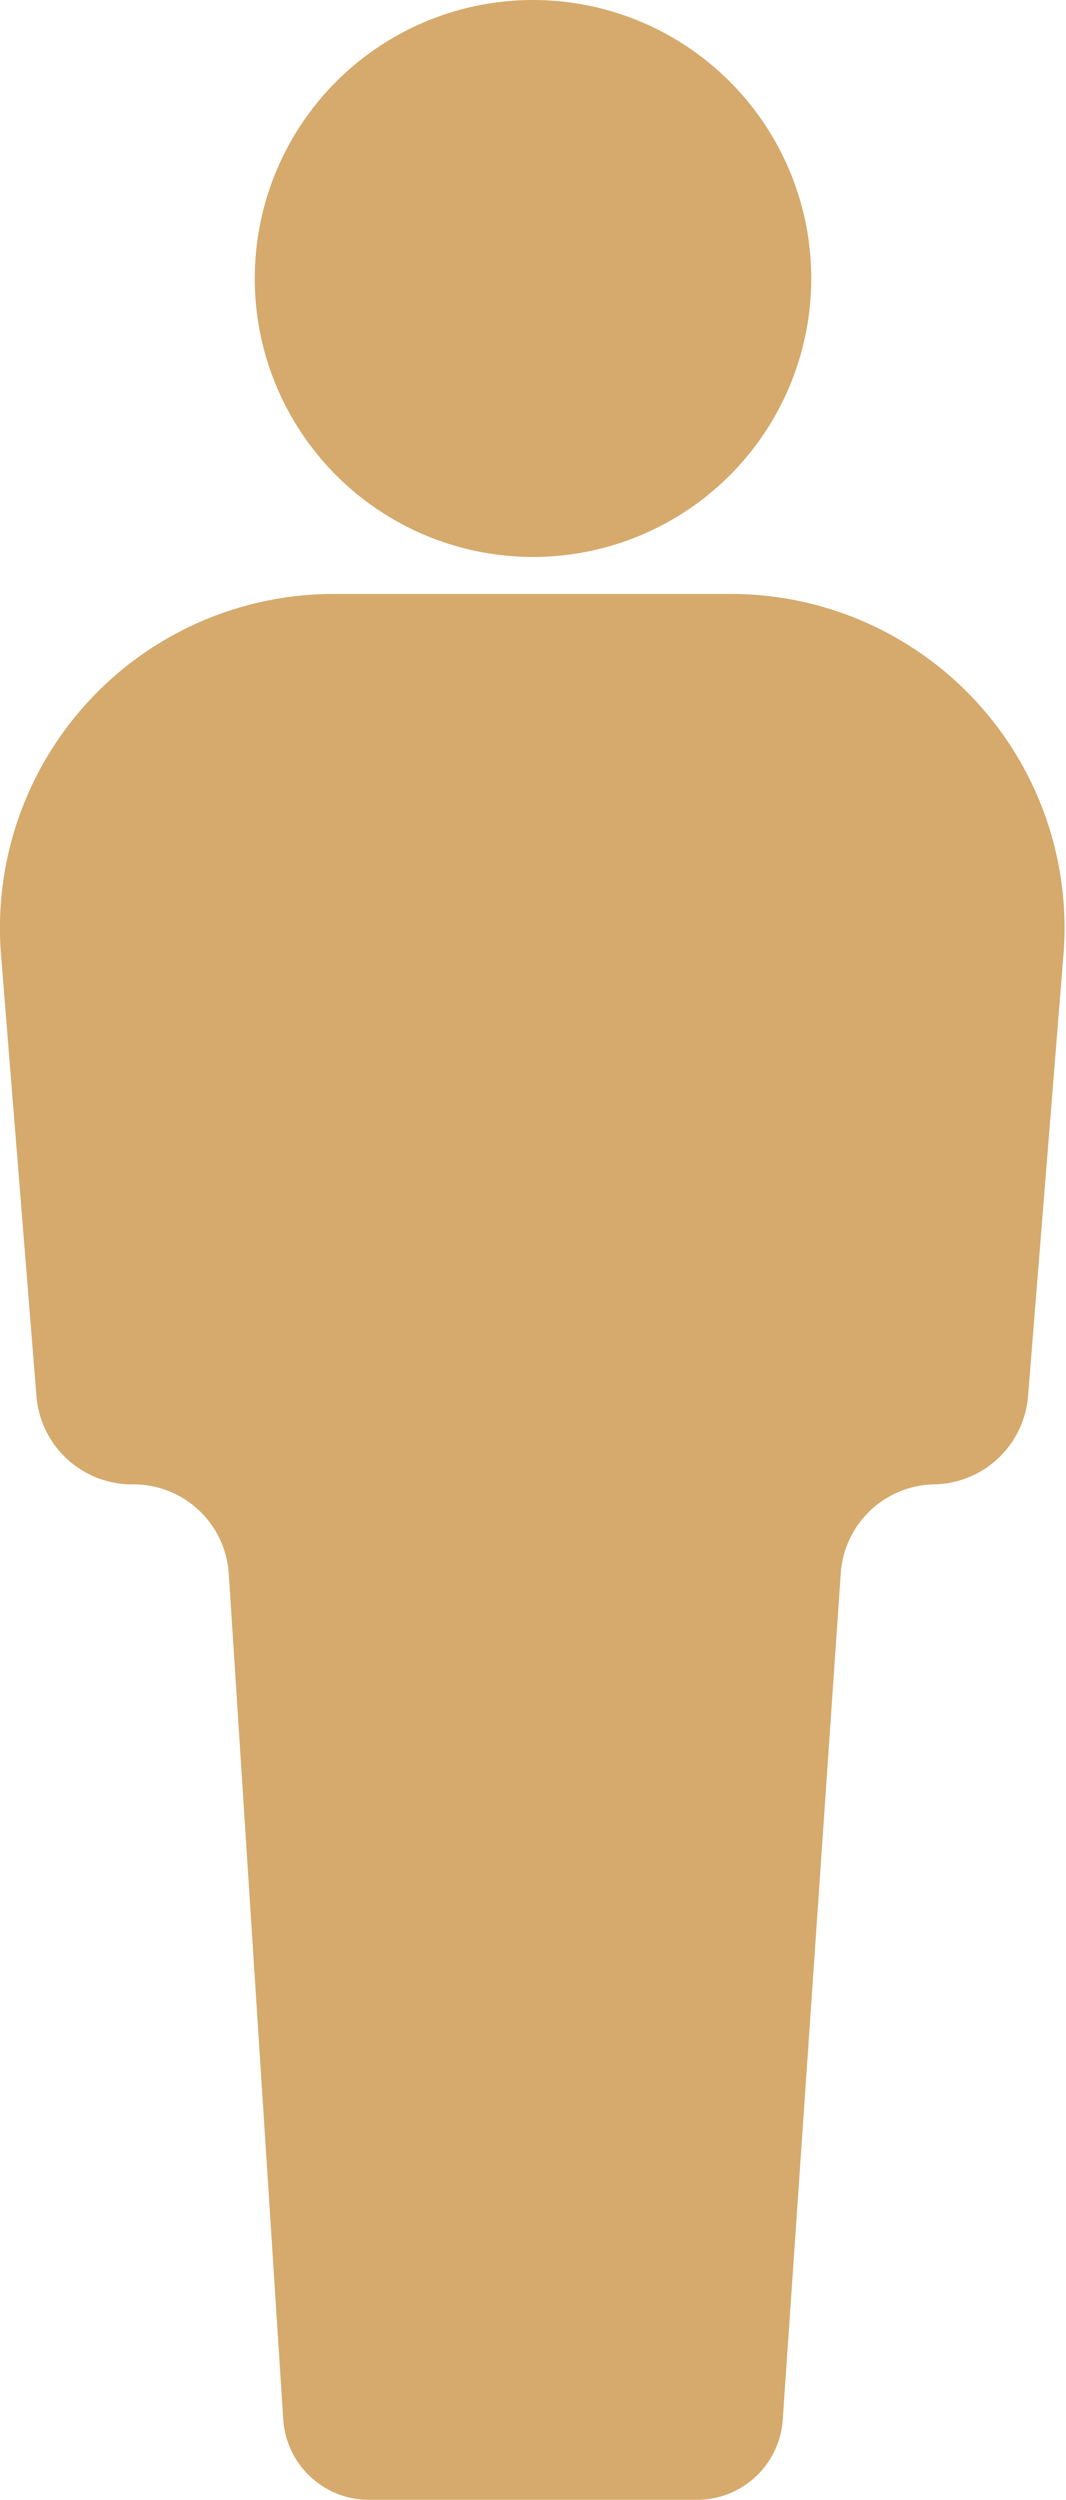
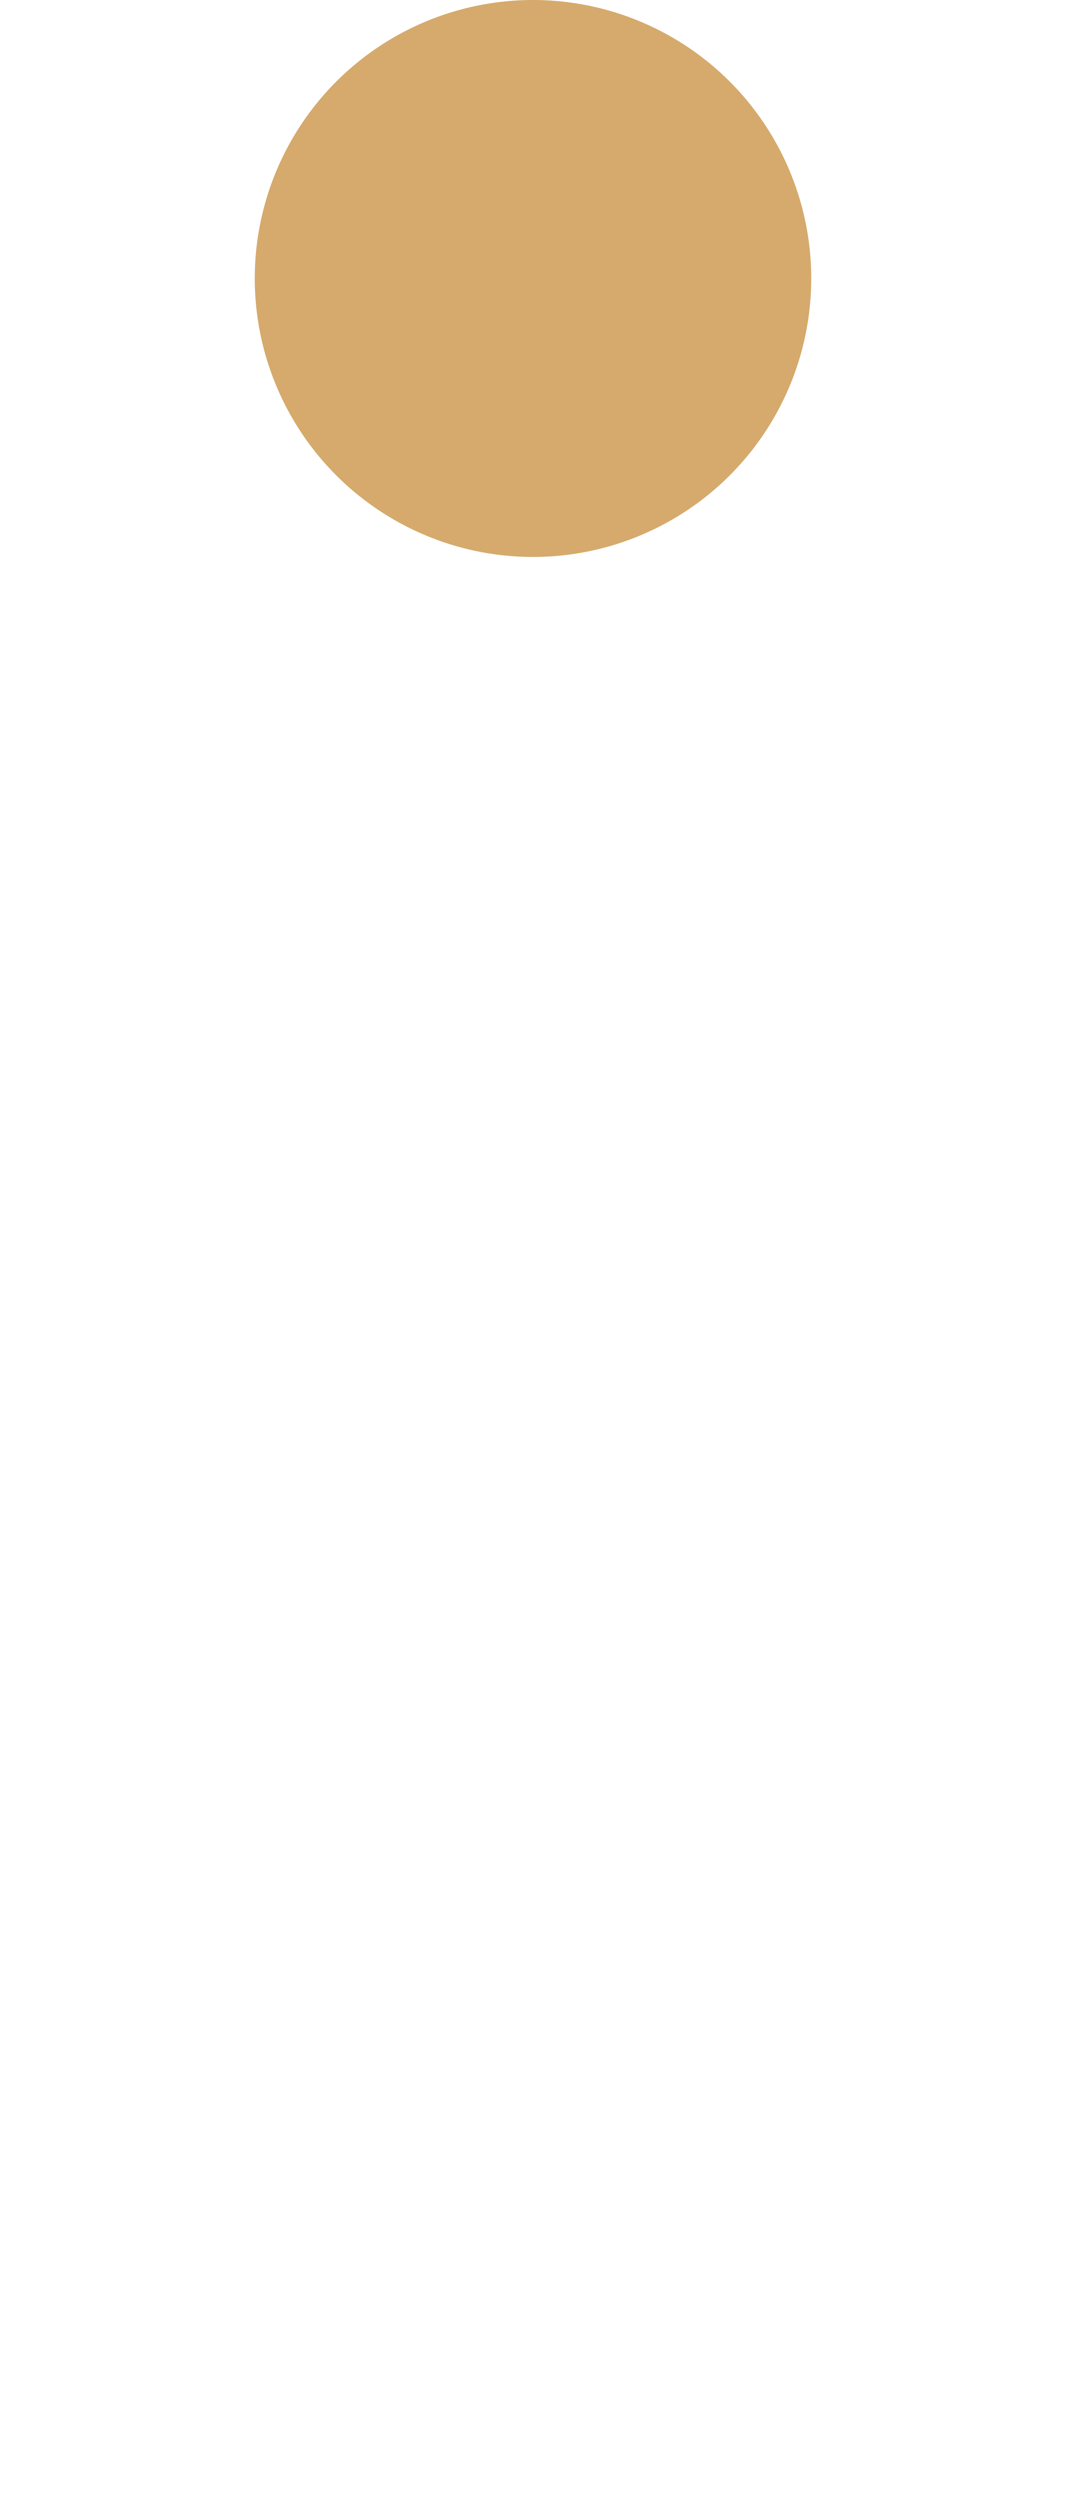
<svg xmlns="http://www.w3.org/2000/svg" id="Calque_1" data-name="Calque 1" viewBox="0 0 21.34 50">
  <defs>
    <style>.cls-1{fill:#d5aa6c;}</style>
  </defs>
-   <path class="cls-1" d="M29,11.88H21a6.68,6.68,0,0,0-6.65,7.21l.71,8.84A1.92,1.92,0,0,0,17,29.69h0a1.91,1.91,0,0,1,1.91,1.79L20,48.39A1.72,1.72,0,0,0,21.76,50h6.48A1.72,1.72,0,0,0,30,48.39l1.16-16.91A1.91,1.91,0,0,1,33,29.69h0a1.92,1.92,0,0,0,1.91-1.76l.71-8.84A6.68,6.68,0,0,0,29,11.88Z" transform="translate(-14.33)" />
  <circle class="cls-1" cx="10.67" cy="5.57" r="5.57" />
</svg>